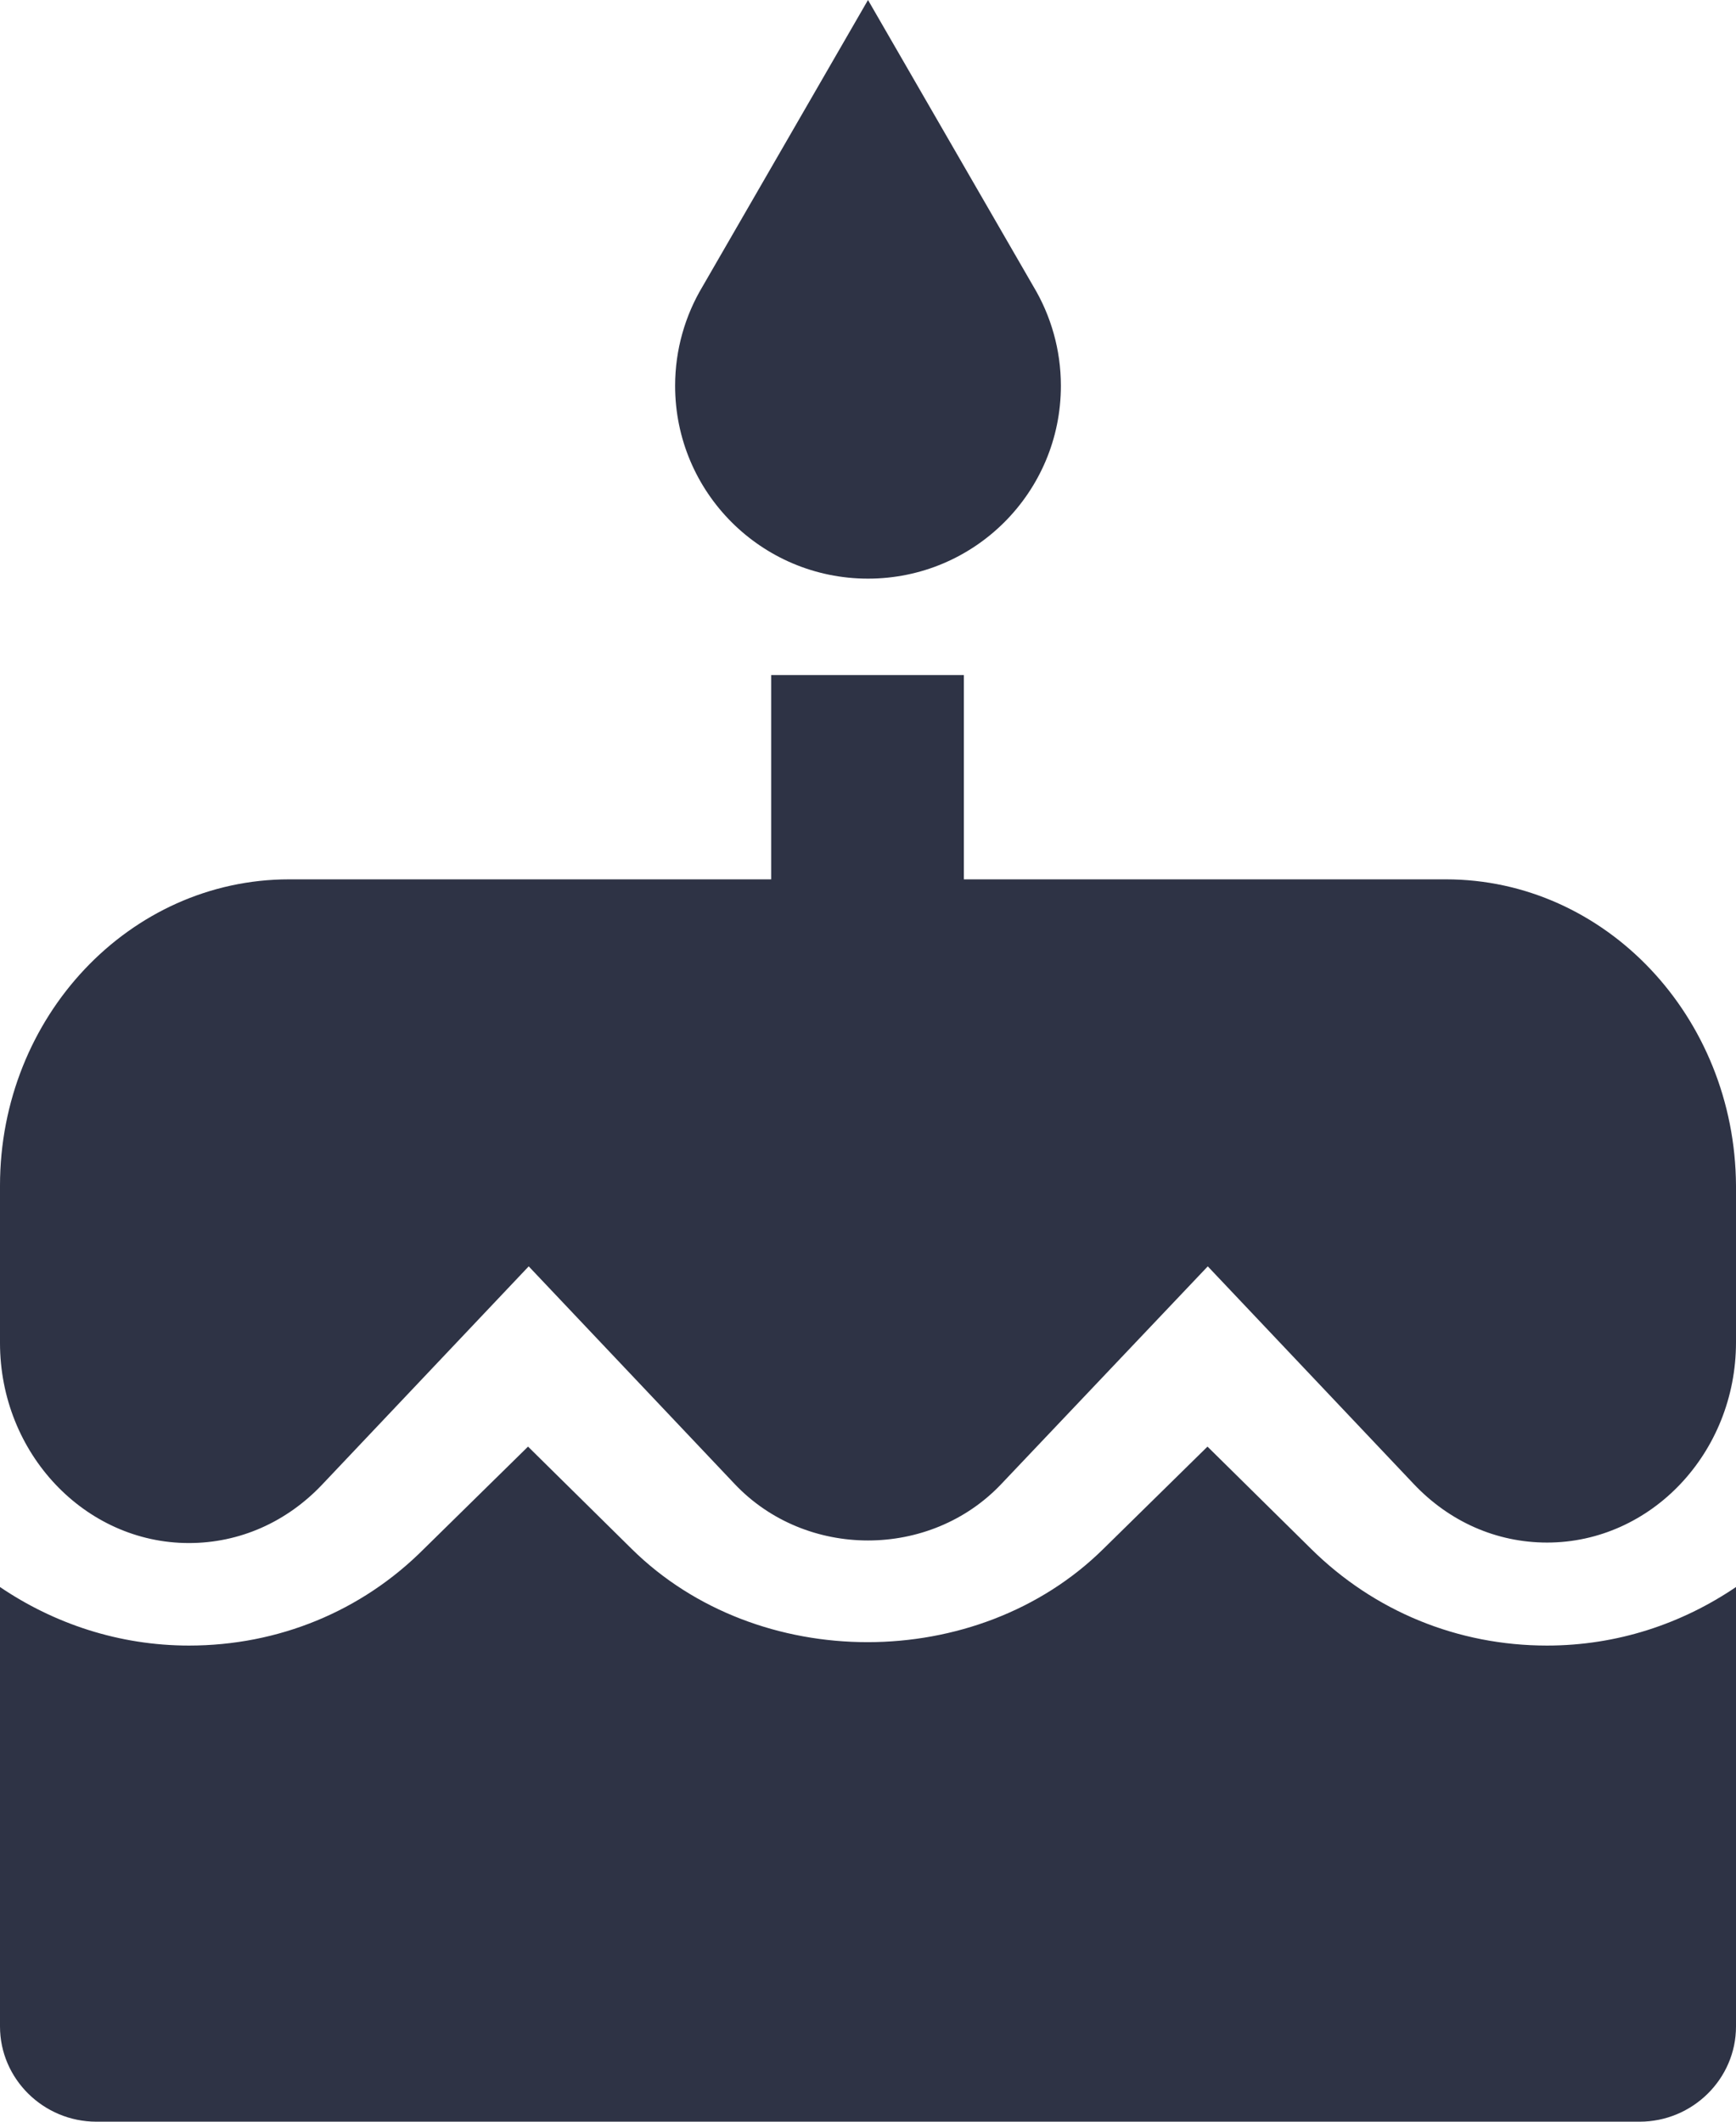
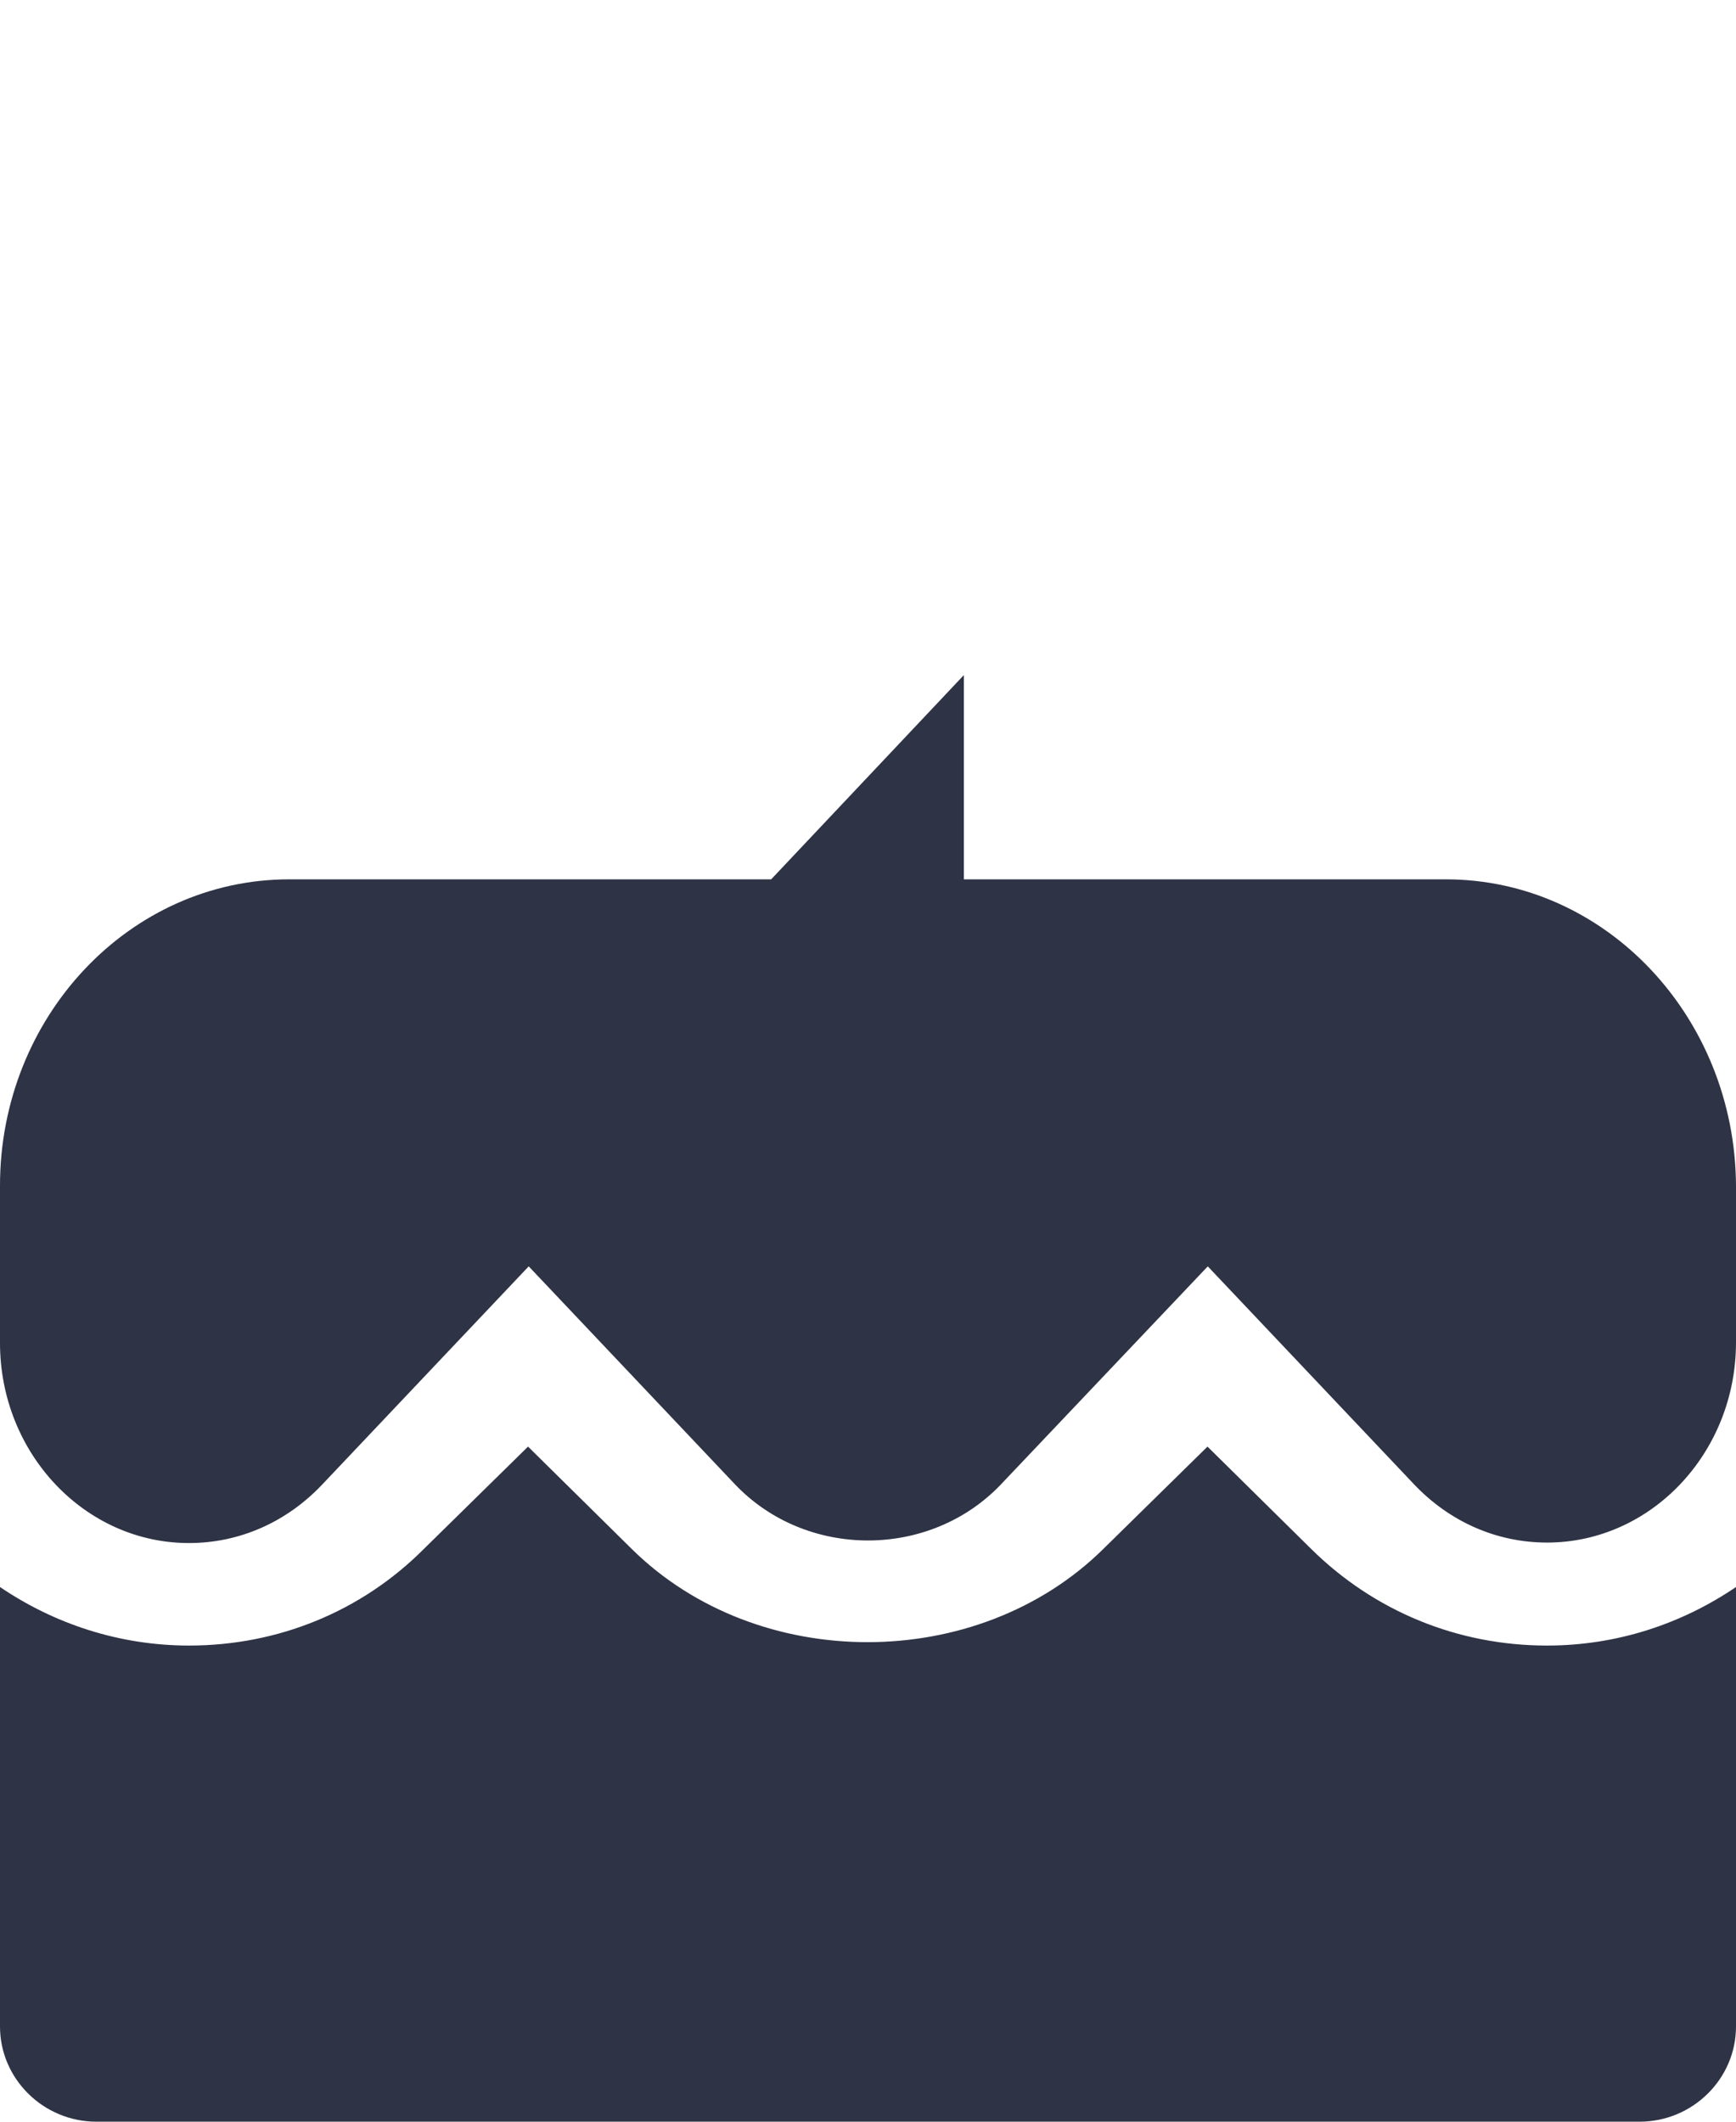
<svg xmlns="http://www.w3.org/2000/svg" width="18px" height="22px" viewBox="0 0 18 22" version="1.1">
  <title>Group 7</title>
  <g id="Homepage" stroke="none" stroke-width="1" fill="none" fill-rule="evenodd">
    <g id="Tablet" transform="translate(-49, -710)" fill="#2E3345" fill-rule="nonzero">
      <g id="Group-7" transform="translate(49, 710)">
-         <path d="M9,6 C10.105,6 11,5.105 11,4 C11,3.625 10.895,3.27 10.715,2.97 L9,0 L7.285,2.97 C7.105,3.27 7,3.625 7,4 C7,5.105 7.895,6 9,6 Z" id="Path" />
-         <path d="M14.992,9.118 L14.992,9.118 L9.994,9.118 L9.994,7 L7.996,7 L7.996,9.118 L2.998,9.118 C1.344,9.118 0,10.542 0,12.294 L0,13.925 C0,15.068 0.879,16 1.959,16 C2.484,16 2.973,15.783 3.343,15.391 L5.482,13.131 L7.616,15.386 C8.355,16.169 9.645,16.169 10.384,15.386 L12.523,13.131 L14.657,15.386 C15.027,15.778 15.516,15.995 16.041,15.995 C17.121,15.995 18,15.063 18,13.919 L18,12.294 C17.99,10.542 16.646,9.118 14.992,9.118 Z" id="Path" />
+         <path d="M14.992,9.118 L14.992,9.118 L9.994,9.118 L9.994,7 L7.996,9.118 L2.998,9.118 C1.344,9.118 0,10.542 0,12.294 L0,13.925 C0,15.068 0.879,16 1.959,16 C2.484,16 2.973,15.783 3.343,15.391 L5.482,13.131 L7.616,15.386 C8.355,16.169 9.645,16.169 10.384,15.386 L12.523,13.131 L14.657,15.386 C15.027,15.778 15.516,15.995 16.041,15.995 C17.121,15.995 18,15.063 18,13.919 L18,12.294 C17.99,10.542 16.646,9.118 14.992,9.118 Z" id="Path" />
        <path d="M13.595,16.061 L13.595,16.061 L12.52,15 L11.44,16.061 C10.135,17.35 7.855,17.35 6.55,16.061 L5.475,15 L4.395,16.061 C3.75,16.708 2.885,17.063 1.96,17.063 C1.235,17.063 0.56,16.836 0,16.456 L0,21.013 C0,21.556 0.45,22 1,22 L17,22 C17.55,22 18,21.556 18,21.013 L18,16.456 C17.44,16.836 16.77,17.063 16.04,17.063 C15.115,17.063 14.25,16.708 13.595,16.061 Z" id="Path" />
      </g>
    </g>
  </g>
</svg>